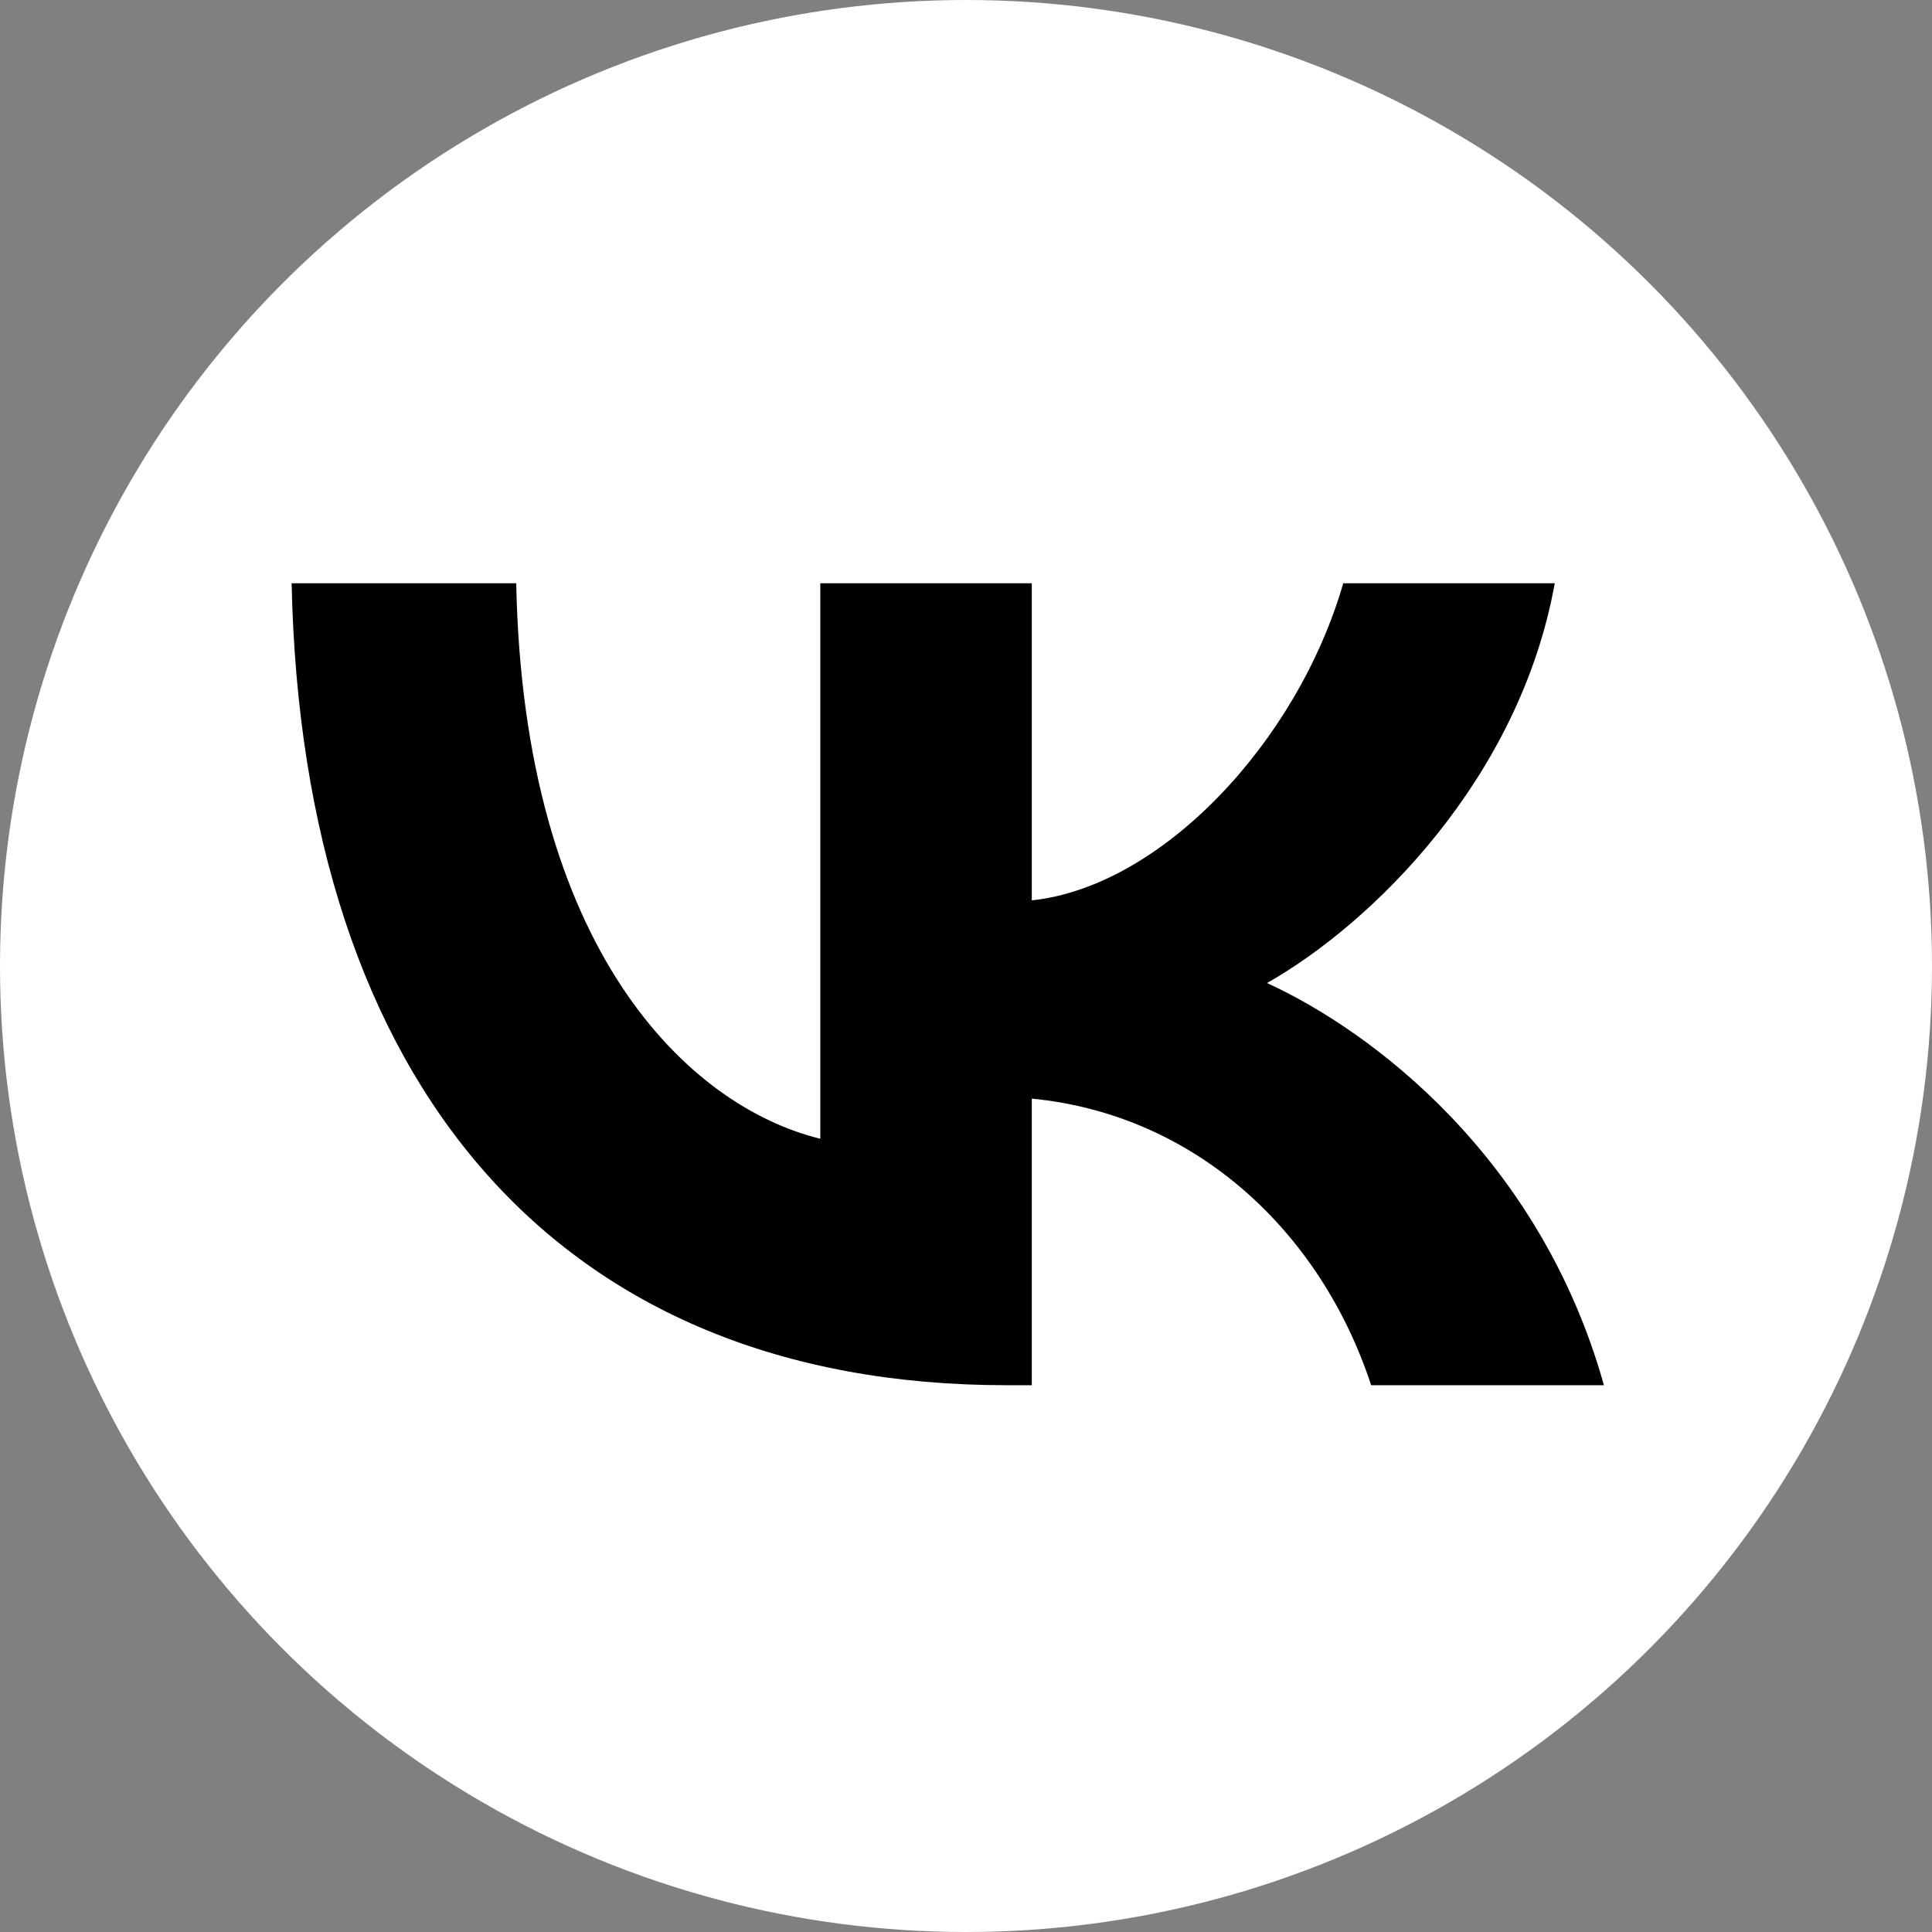
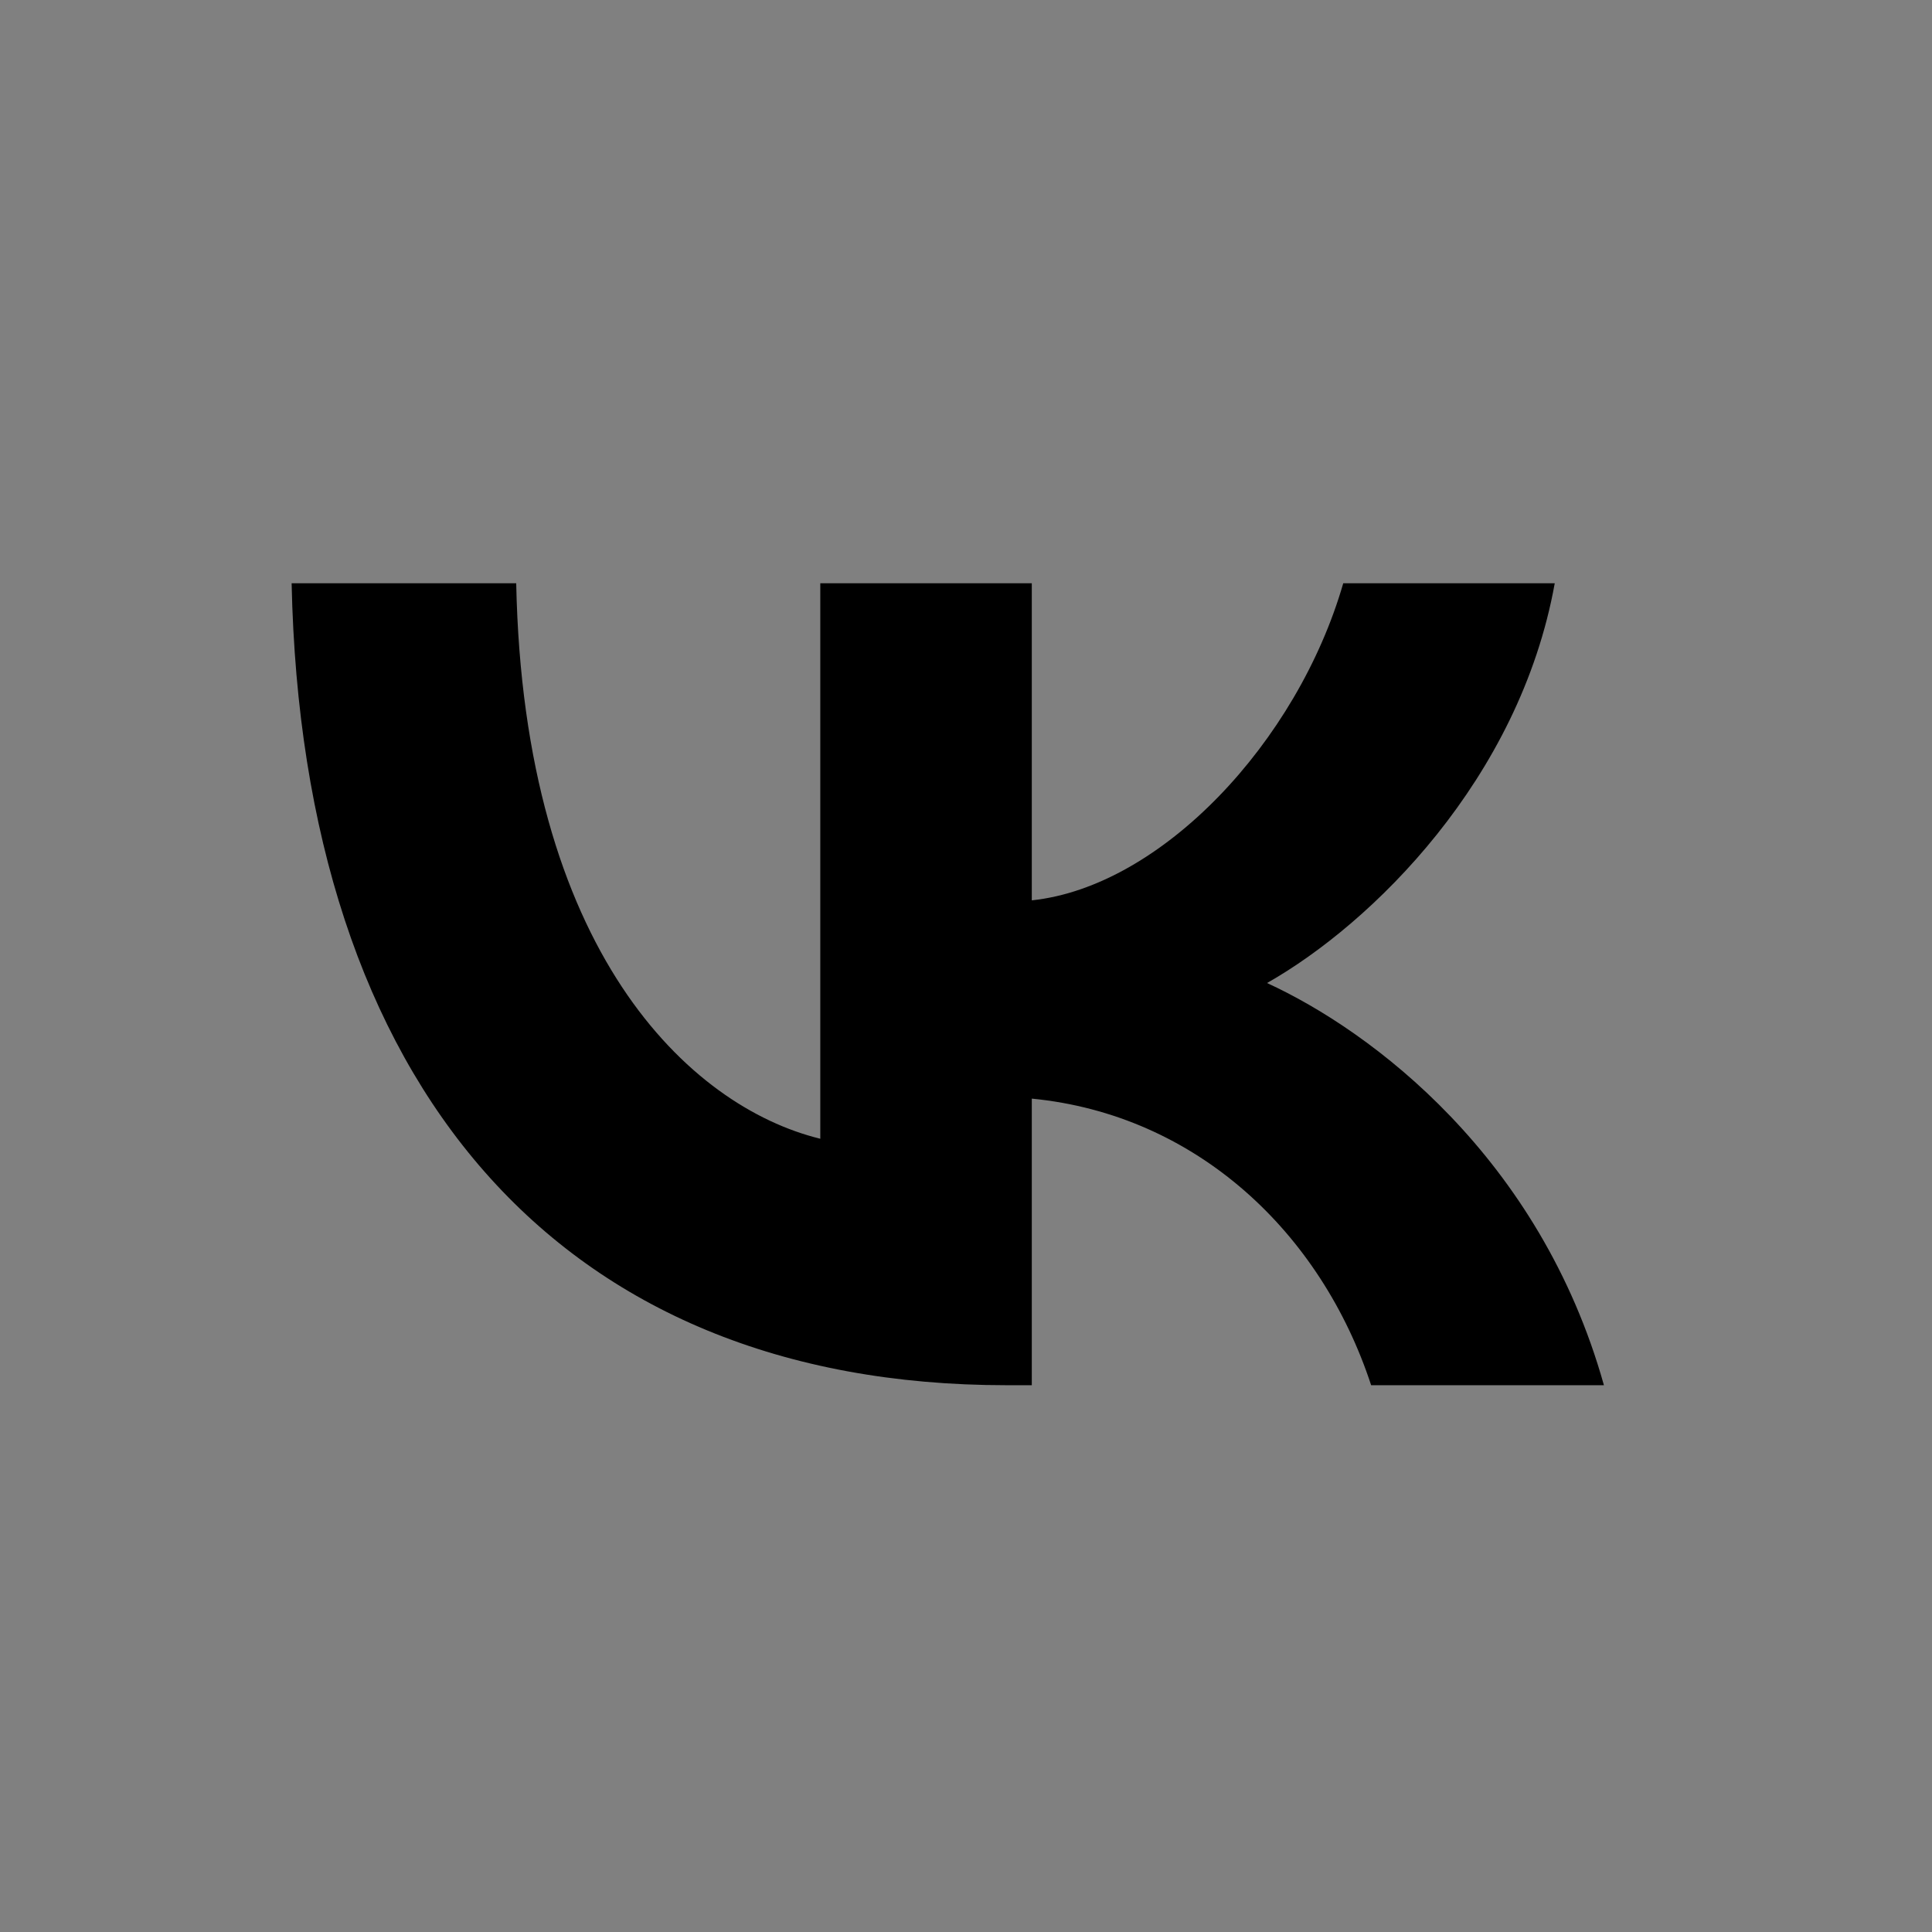
<svg xmlns="http://www.w3.org/2000/svg" width="53" height="53" viewBox="0 0 53 53" fill="none">
  <rect x="0" y="0" width="53" height="53" fill="#808080" stroke="none" />
-   <circle cx="26.5" cy="26.5" r="26.5" fill="white" />
  <path d="M27.608 38C15.308 38 8.292 29.742 8 16H14.161C14.364 26.086 18.906 30.358 22.503 31.239V16H28.305V24.699C31.858 24.324 35.59 20.36 36.849 16H42.651C41.684 21.373 37.636 25.337 34.758 26.967C37.636 28.288 42.246 31.746 44 38H37.614C36.242 33.816 32.825 30.579 28.305 30.138V38H27.608Z" fill="black" />
</svg>